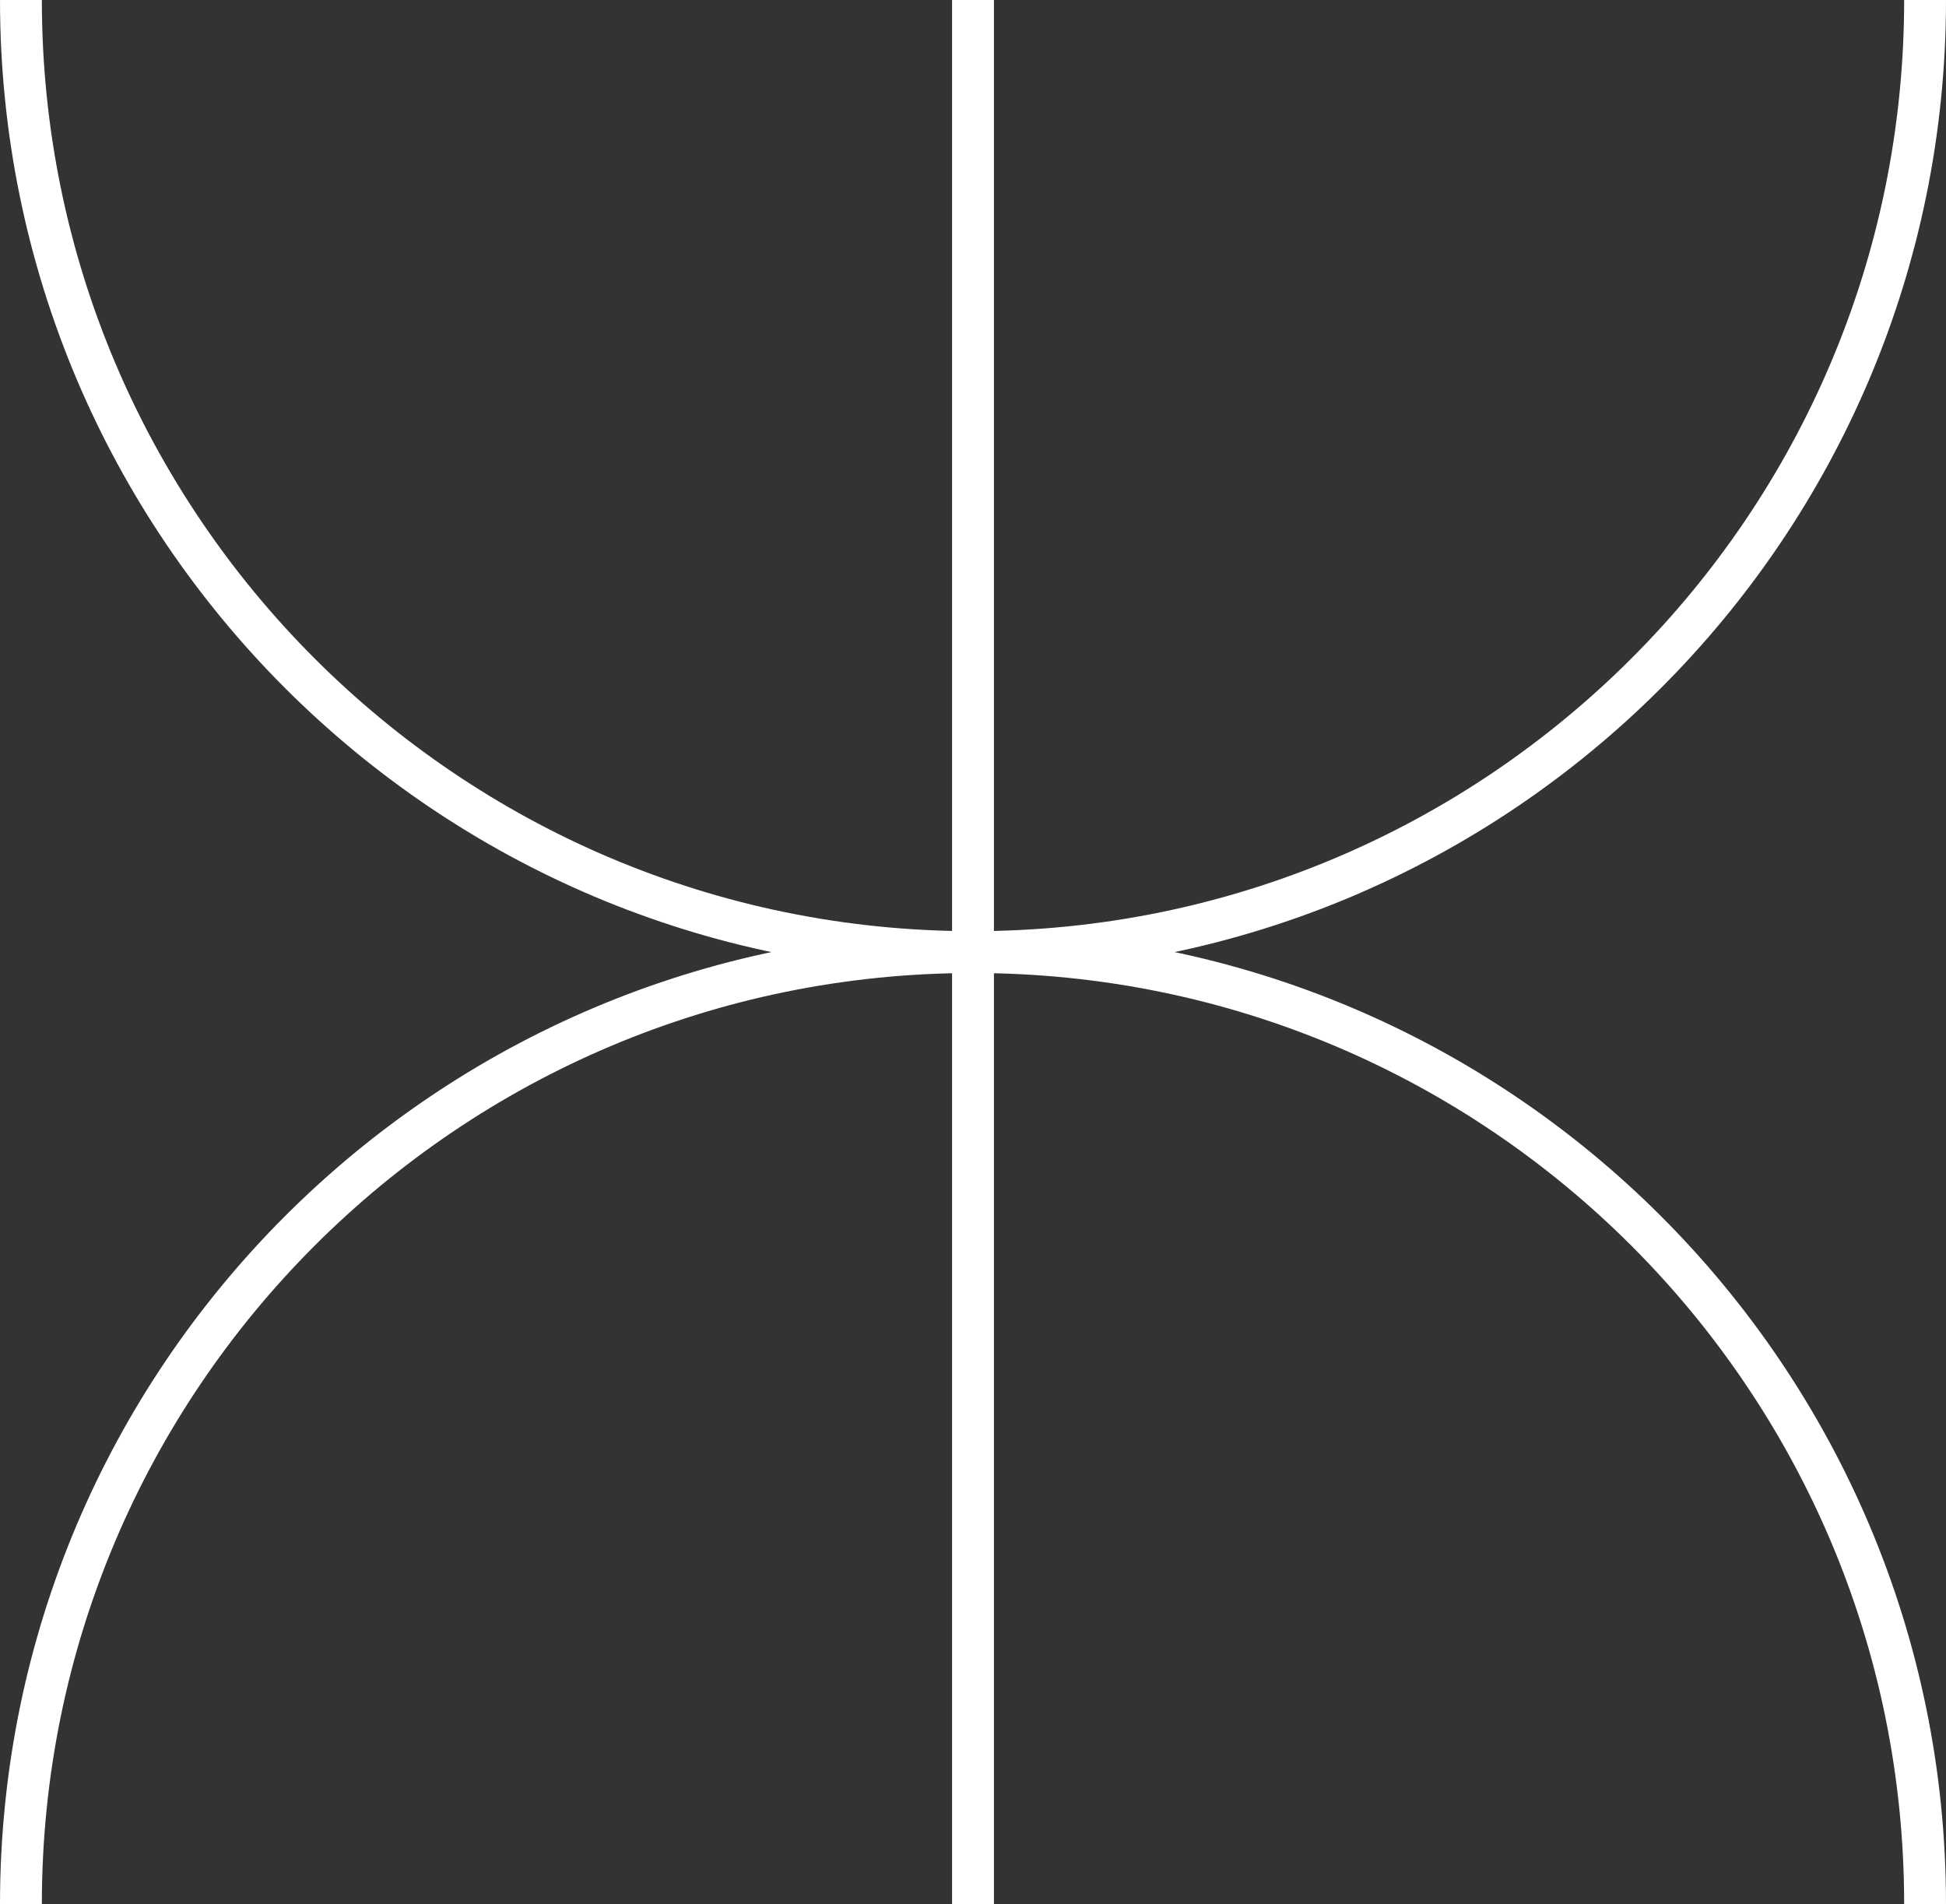
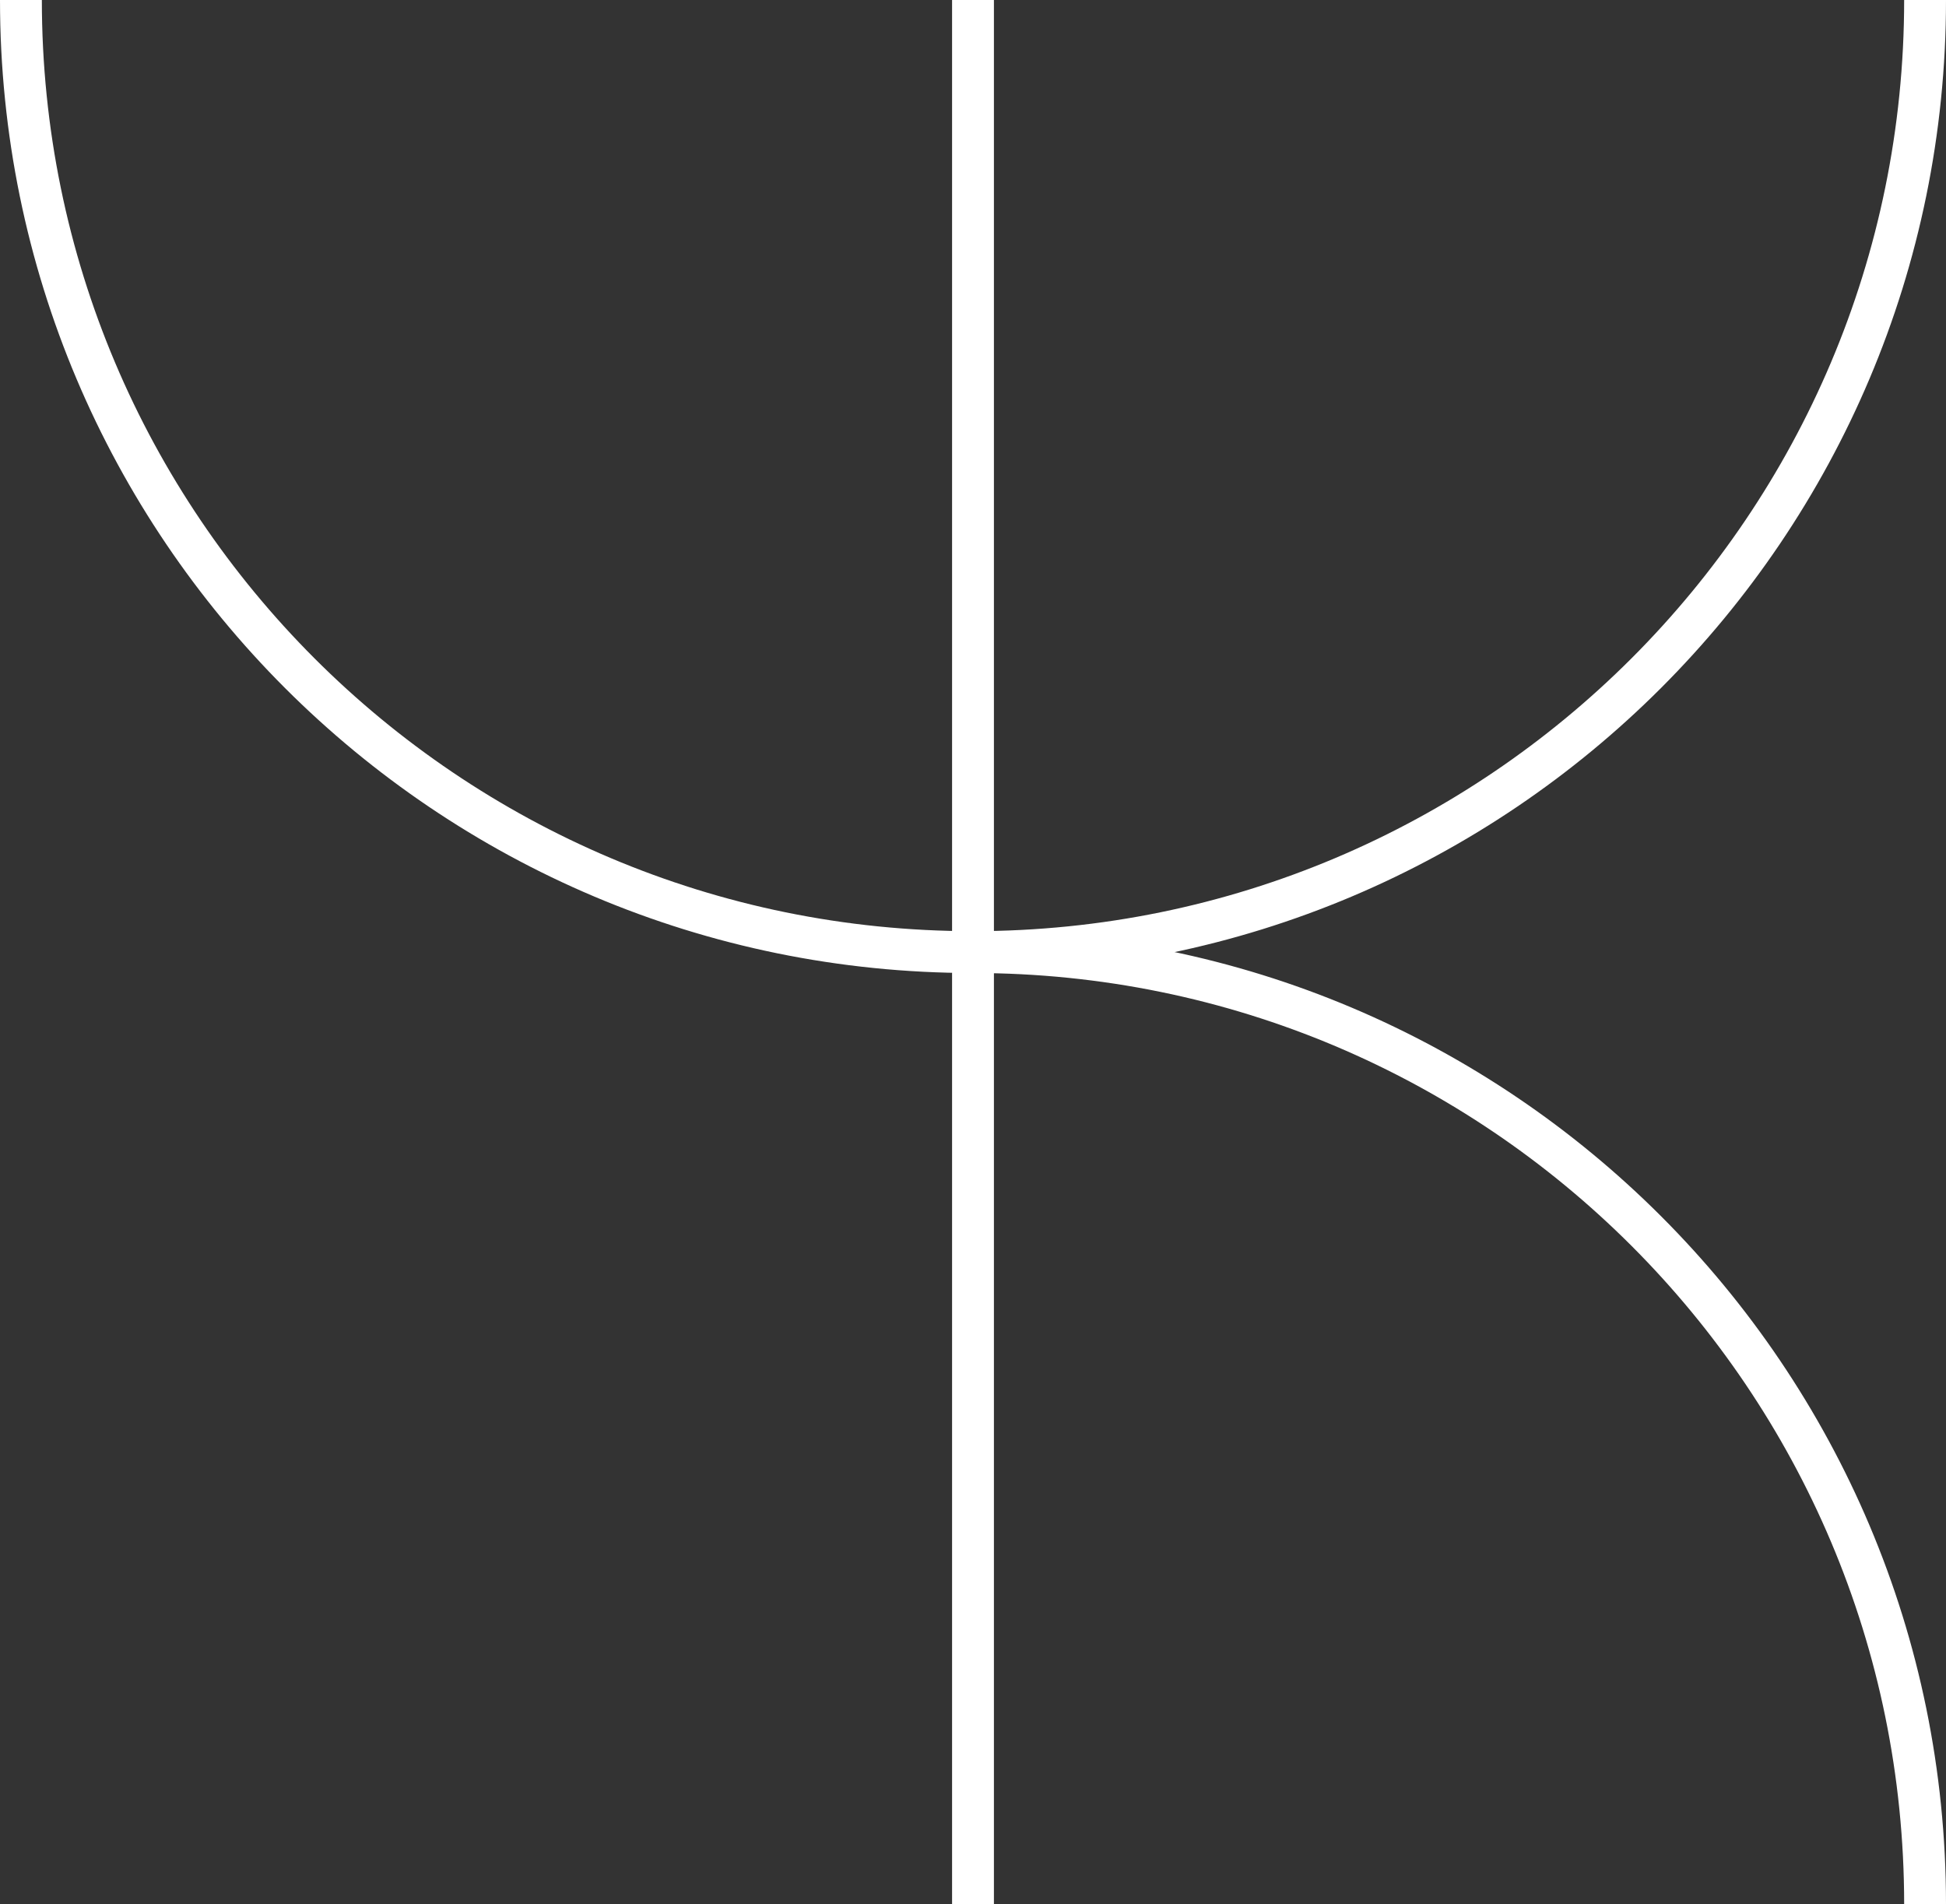
<svg xmlns="http://www.w3.org/2000/svg" width="93" height="91" viewBox="0 0 93 91" fill="none">
  <rect x="0" y="0" width="93" height="91" fill="#333333" stroke="none" />
-   <path d="M1 91C1 65.871 21.371 45.5 46.5 45.5M46.5 45.5C71.629 45.5 92 65.871 92 91M46.5 45.5V91M46.5 45.5C71.629 45.5 92 25.129 92 7.95547e-06M46.5 45.5C21.371 45.5 1 25.129 1 0M46.5 45.5L46.5 3.97774e-06" stroke="white" stroke-width="2" stroke-linejoin="round" />
+   <path d="M1 91M46.5 45.5C71.629 45.5 92 65.871 92 91M46.5 45.5V91M46.5 45.5C71.629 45.5 92 25.129 92 7.95547e-06M46.5 45.5C21.371 45.5 1 25.129 1 0M46.5 45.5L46.5 3.97774e-06" stroke="white" stroke-width="2" stroke-linejoin="round" />
</svg>